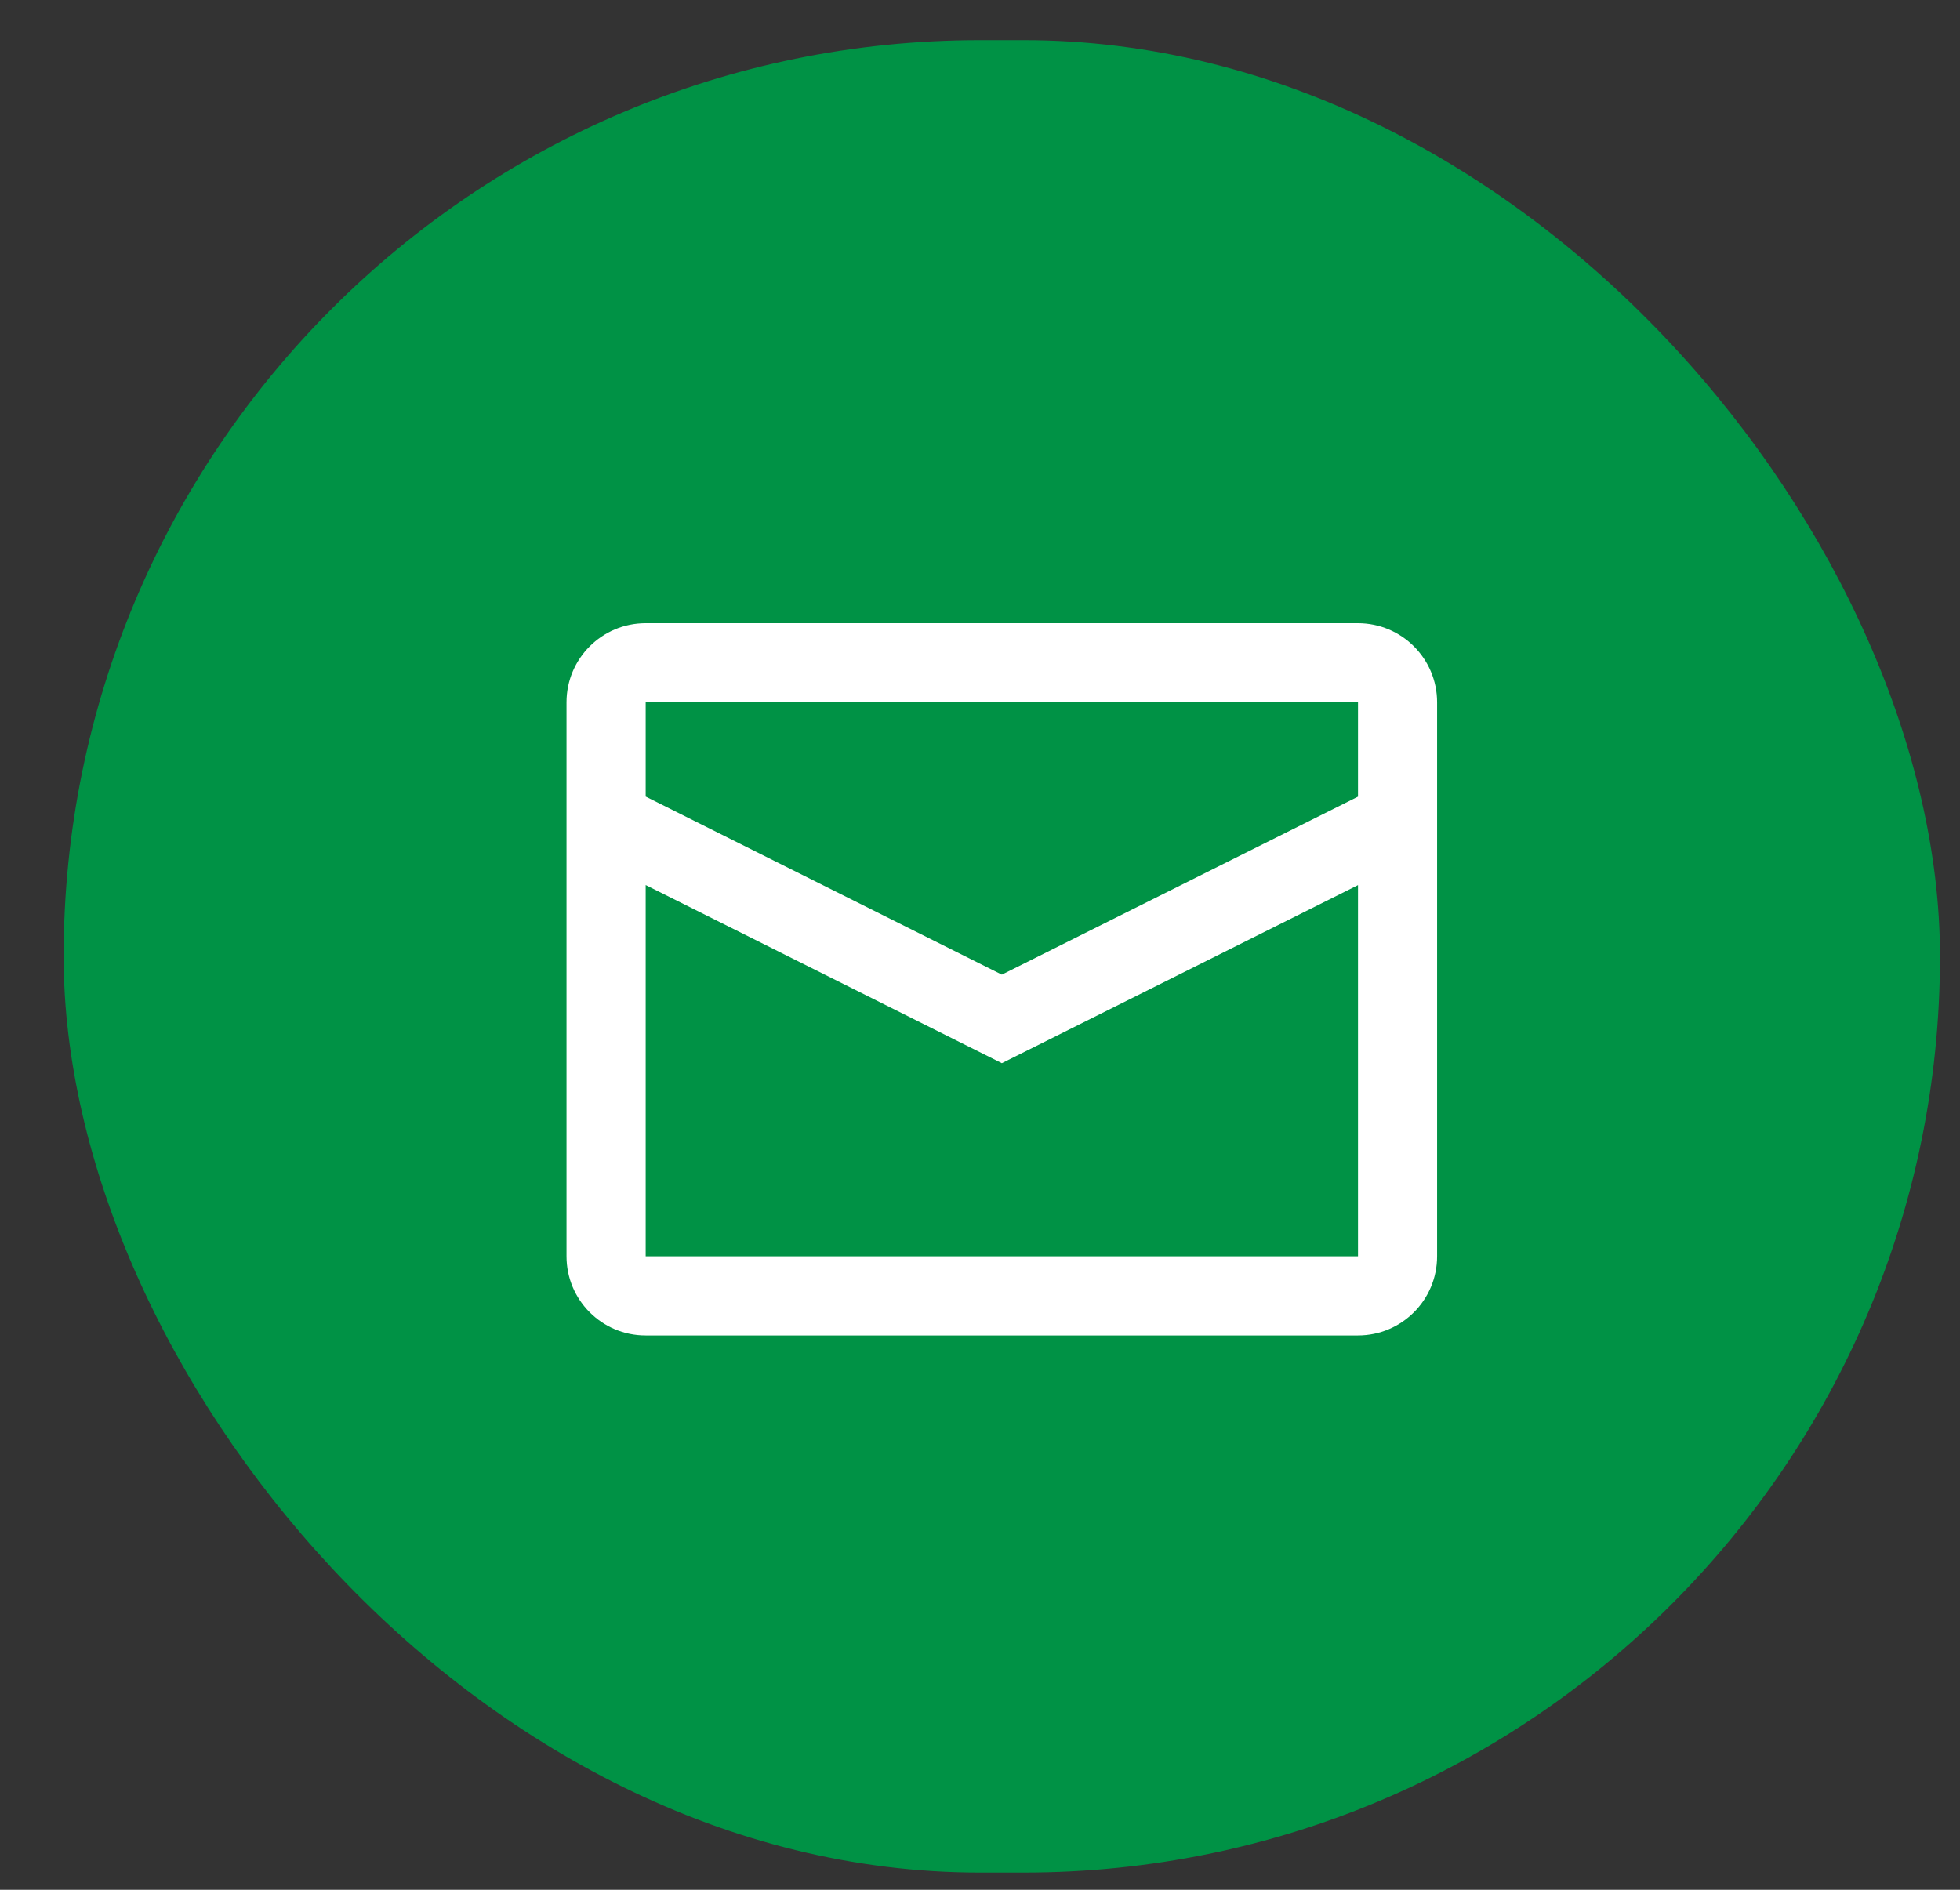
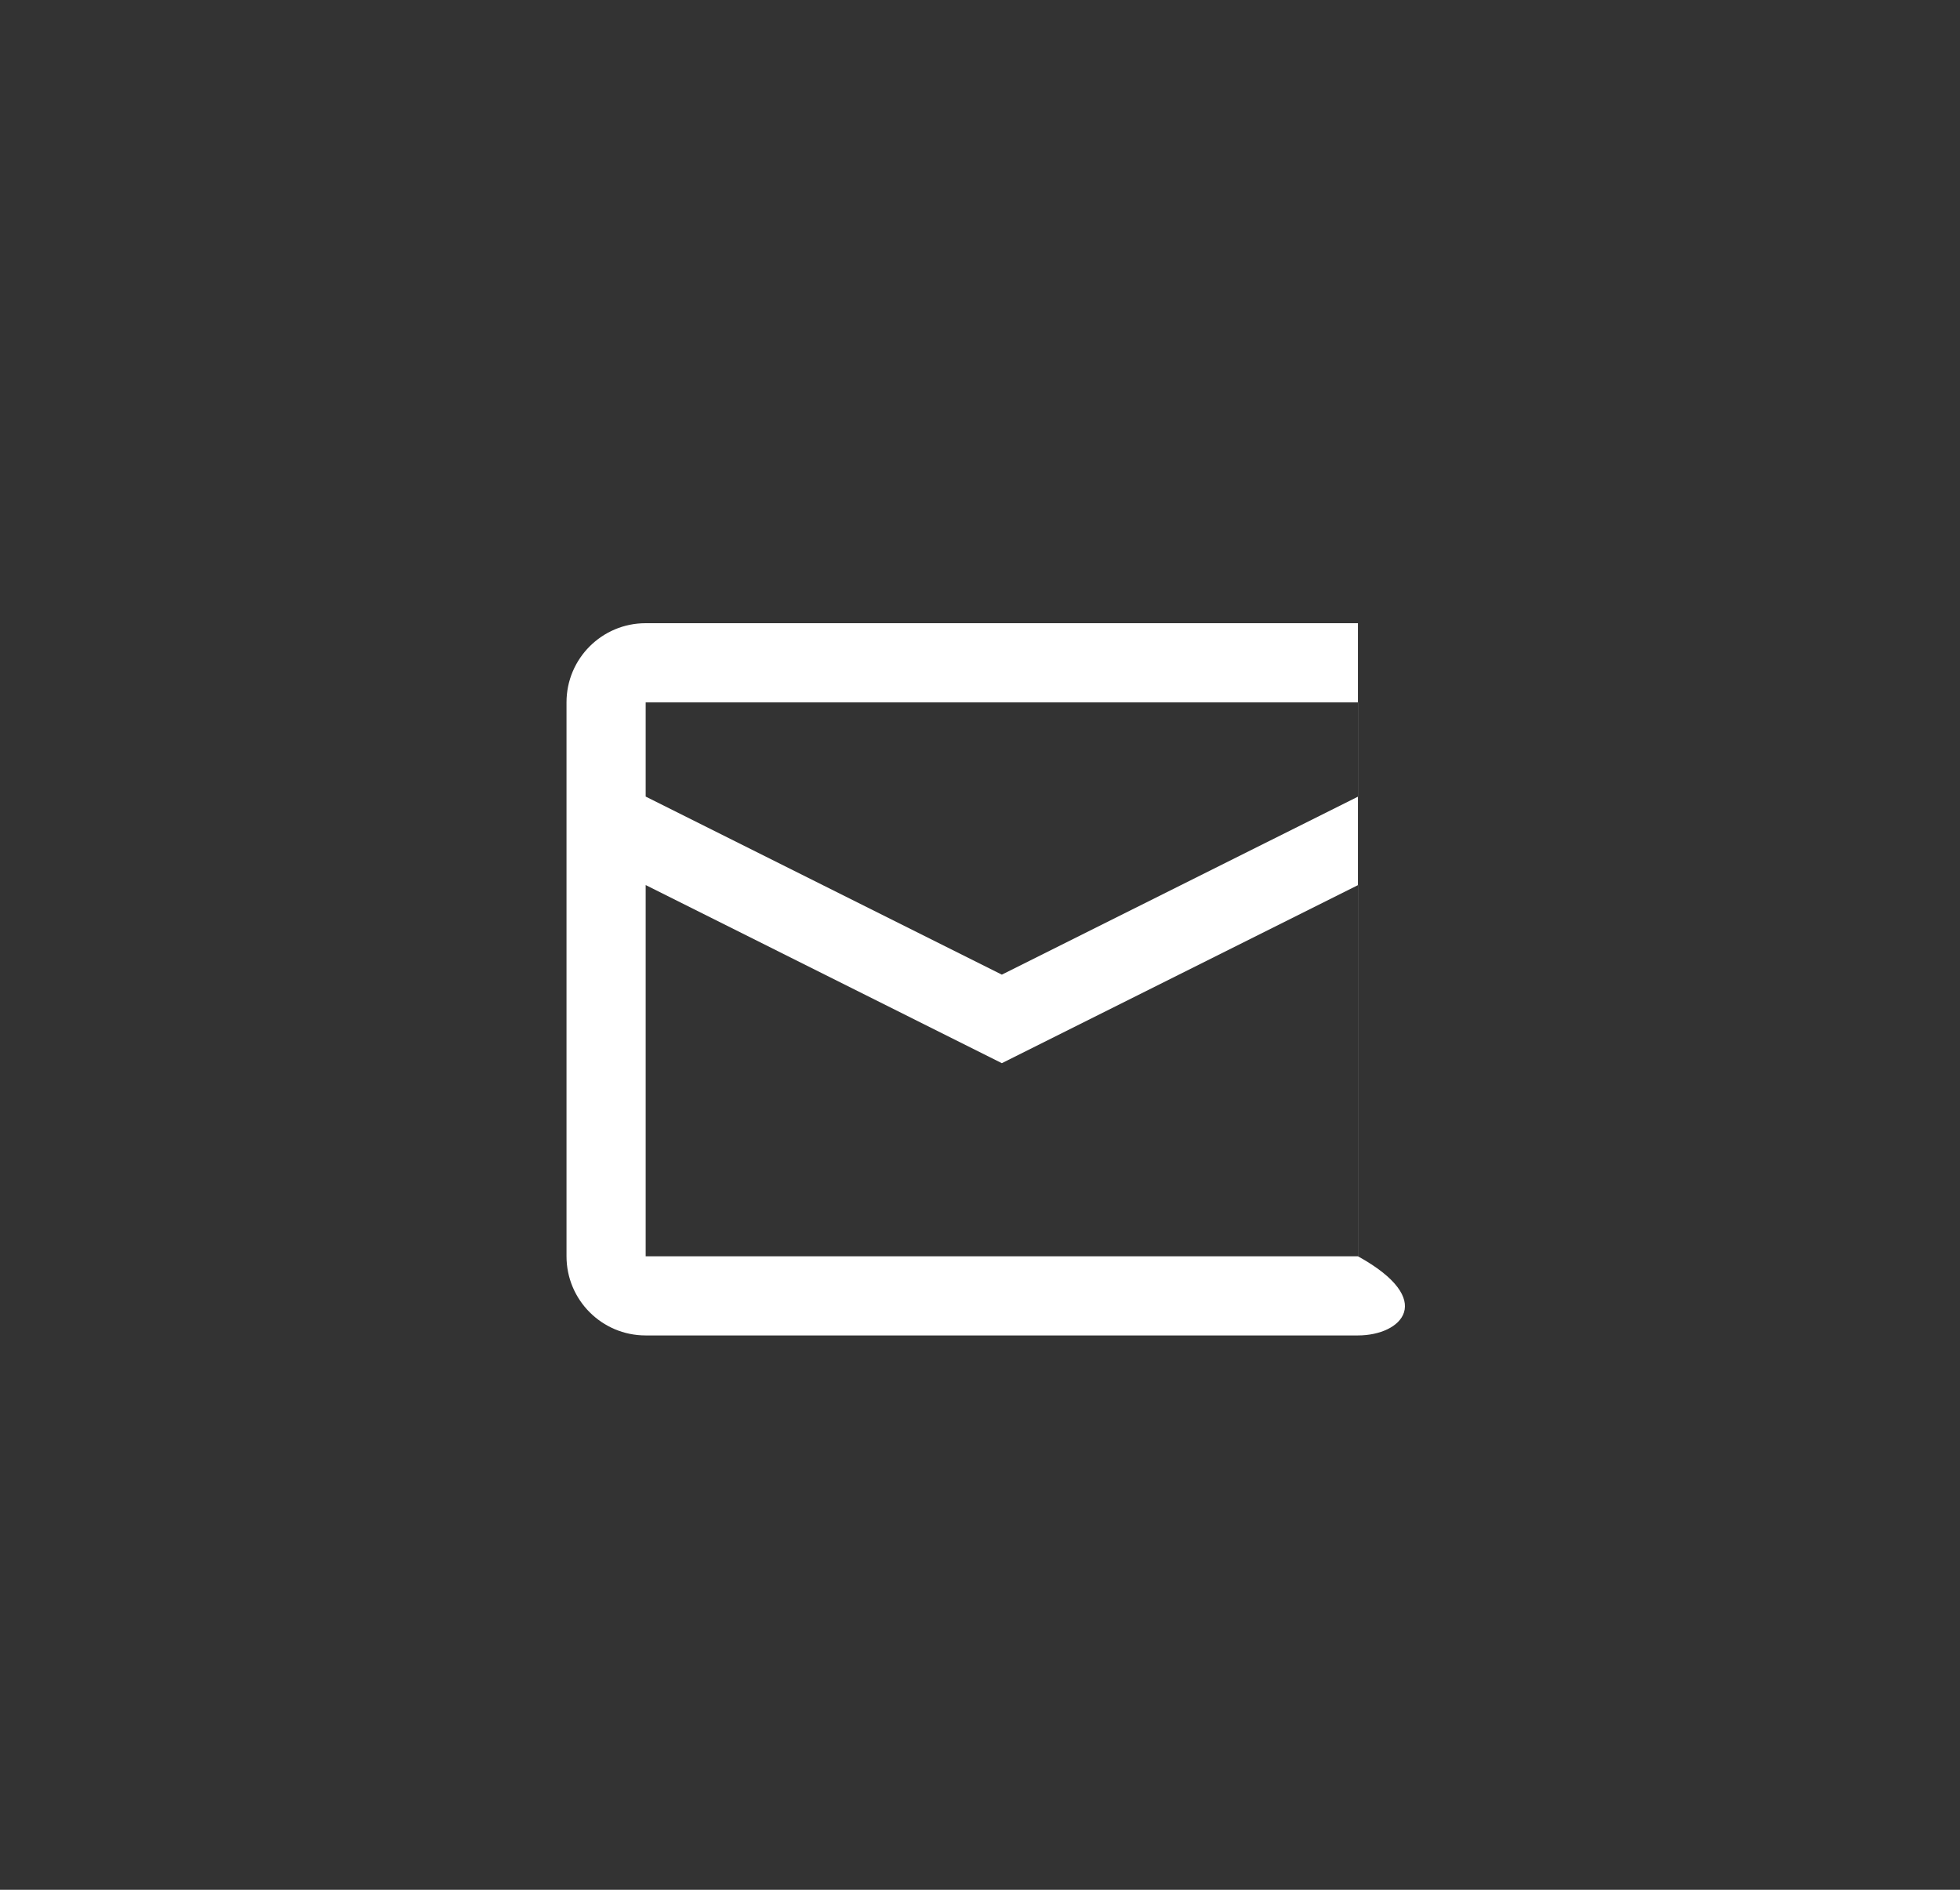
<svg xmlns="http://www.w3.org/2000/svg" width="28" height="27" viewBox="0 0 28 27" fill="none">
  <rect x="0" y="0" width="28" height="27" fill="#333333" stroke="none" />
-   <rect x="0.909" y="0.574" width="26.805" height="26.18" rx="13.09" fill="#009245" />
-   <path fill-rule="evenodd" clip-rule="evenodd" d="M9.223 8.904H19.399C20.024 8.904 20.53 9.41 20.53 10.034V17.949C20.53 18.574 20.024 19.08 19.399 19.08H9.223C8.599 19.08 8.093 18.574 8.093 17.949V10.034C8.093 9.41 8.599 8.904 9.223 8.904ZM9.224 12.645V17.949H19.4V12.646L14.312 15.19L9.224 12.645ZM9.224 11.381L14.312 13.925L19.4 11.382V10.035H9.224V11.381Z" fill="white" />
+   <path fill-rule="evenodd" clip-rule="evenodd" d="M9.223 8.904H19.399V17.949C20.53 18.574 20.024 19.08 19.399 19.08H9.223C8.599 19.08 8.093 18.574 8.093 17.949V10.034C8.093 9.41 8.599 8.904 9.223 8.904ZM9.224 12.645V17.949H19.4V12.646L14.312 15.19L9.224 12.645ZM9.224 11.381L14.312 13.925L19.4 11.382V10.035H9.224V11.381Z" fill="white" />
</svg>